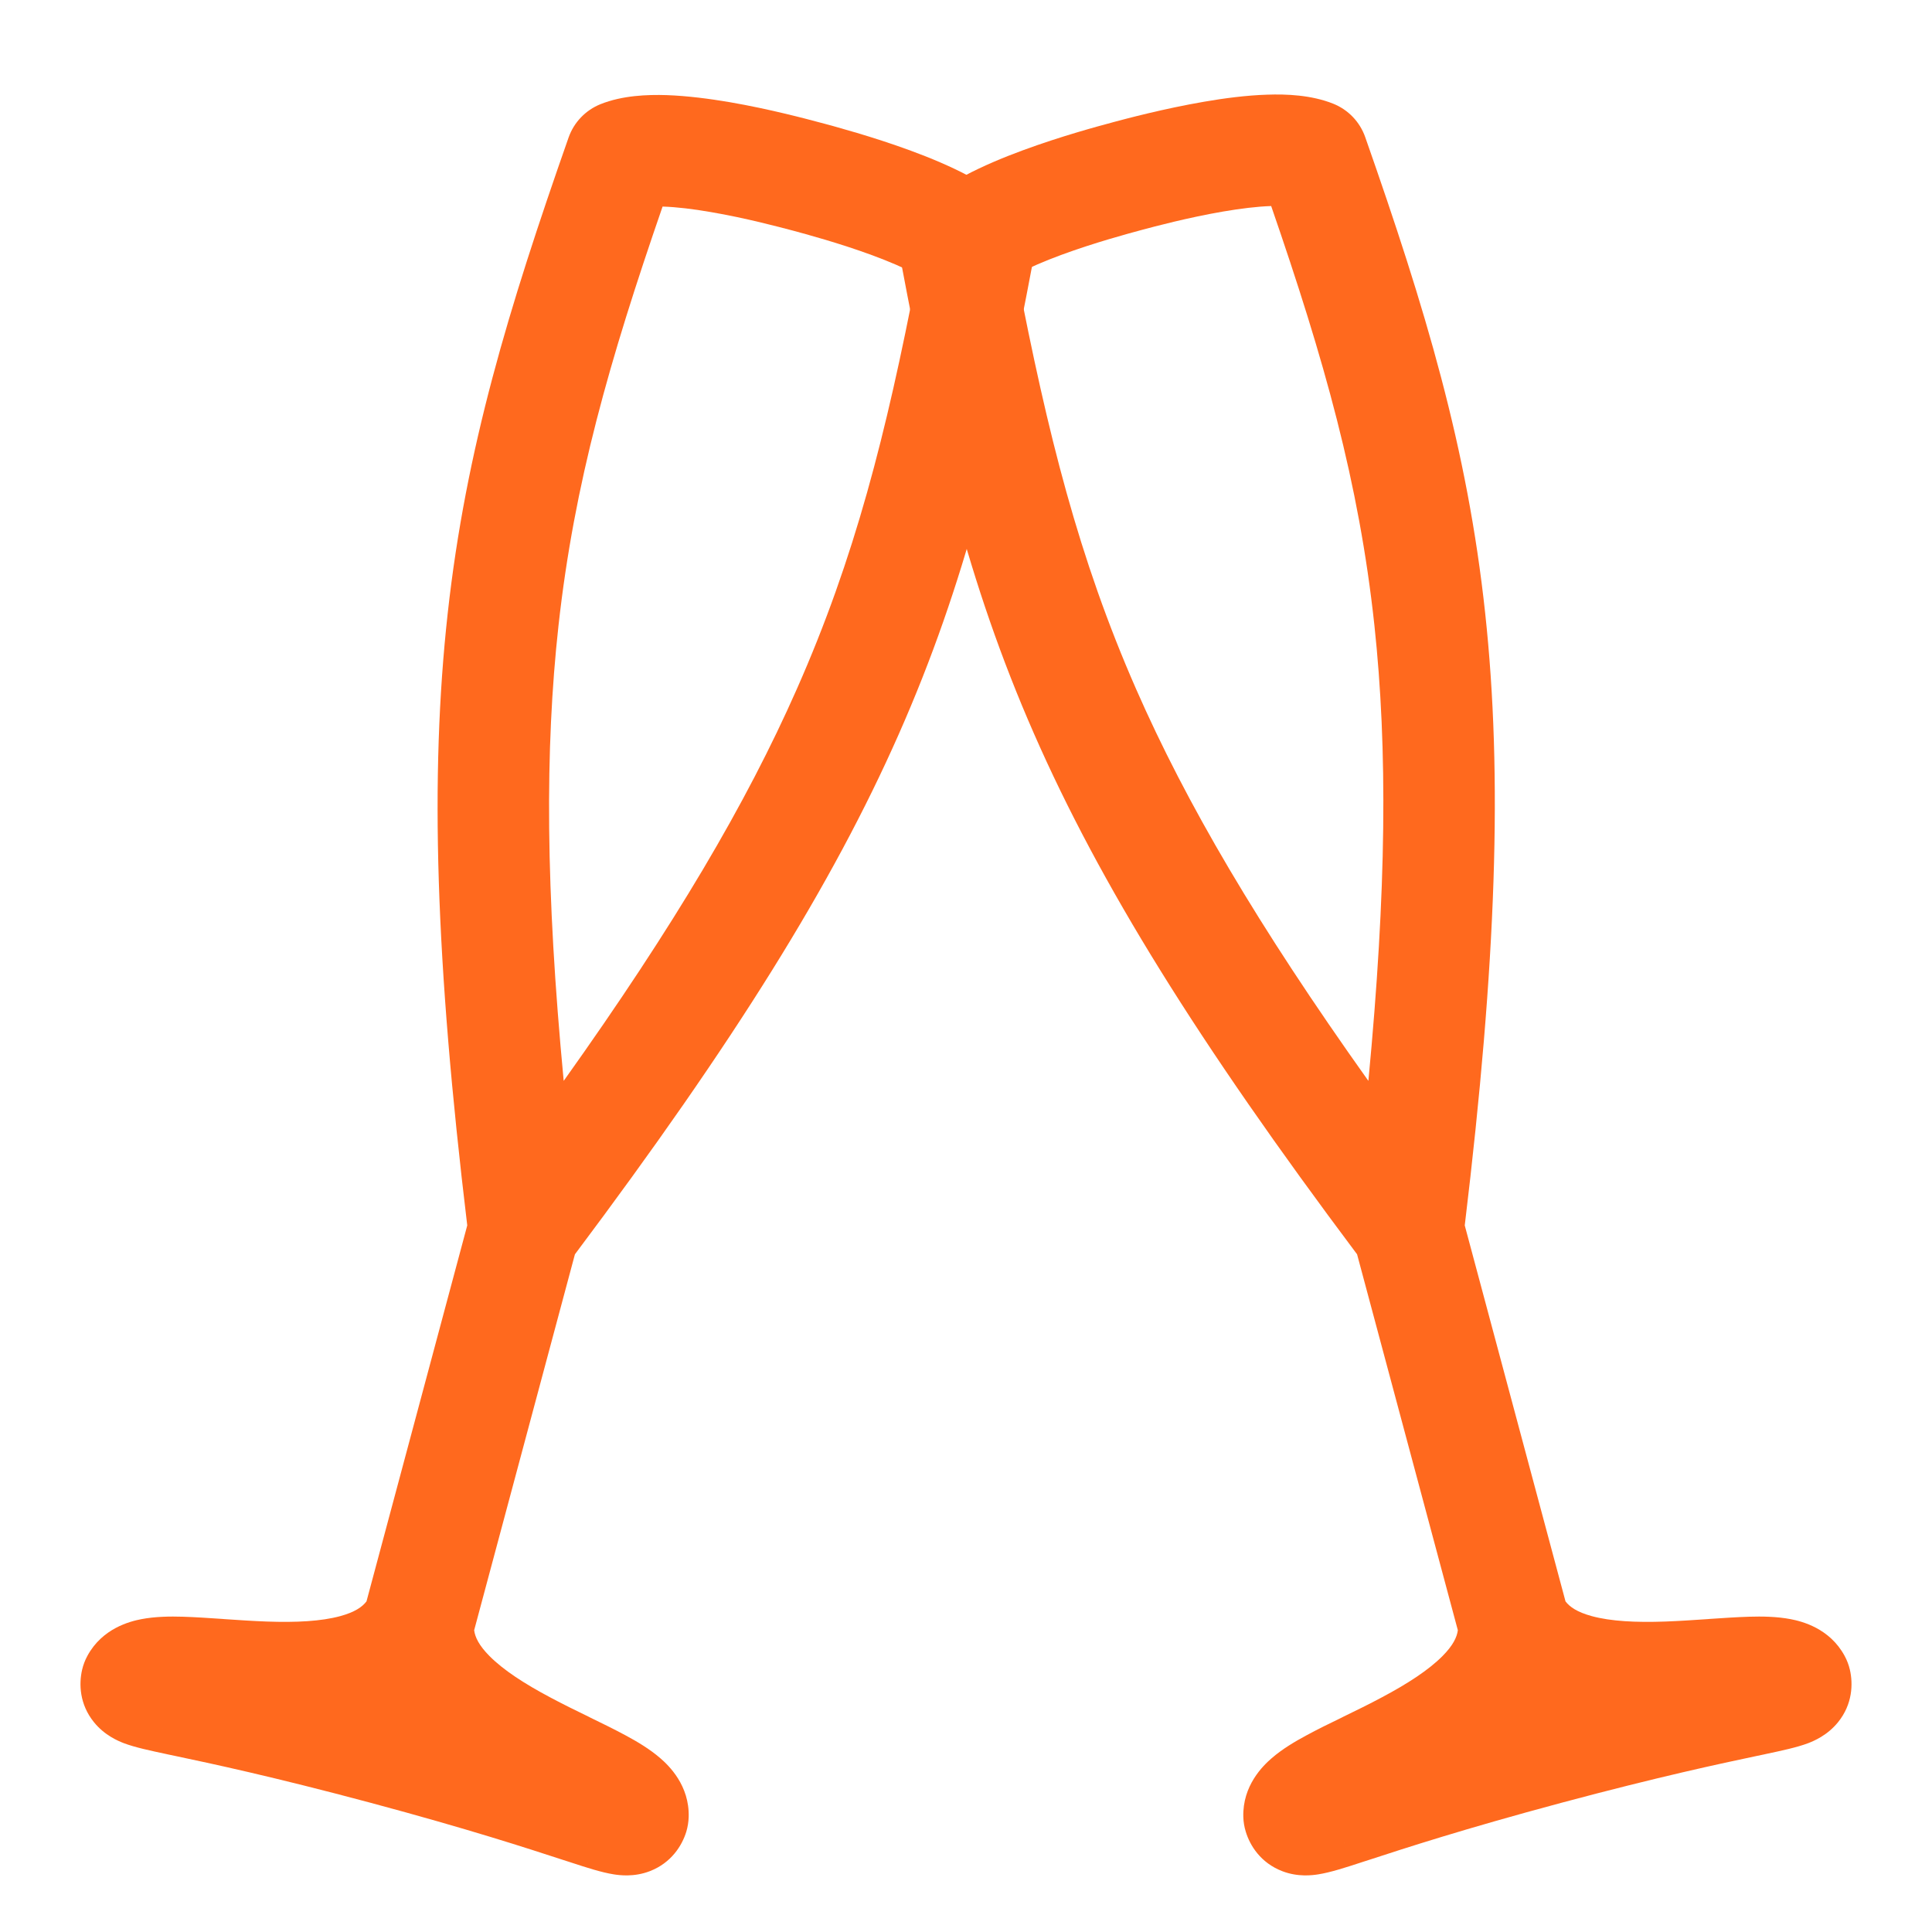
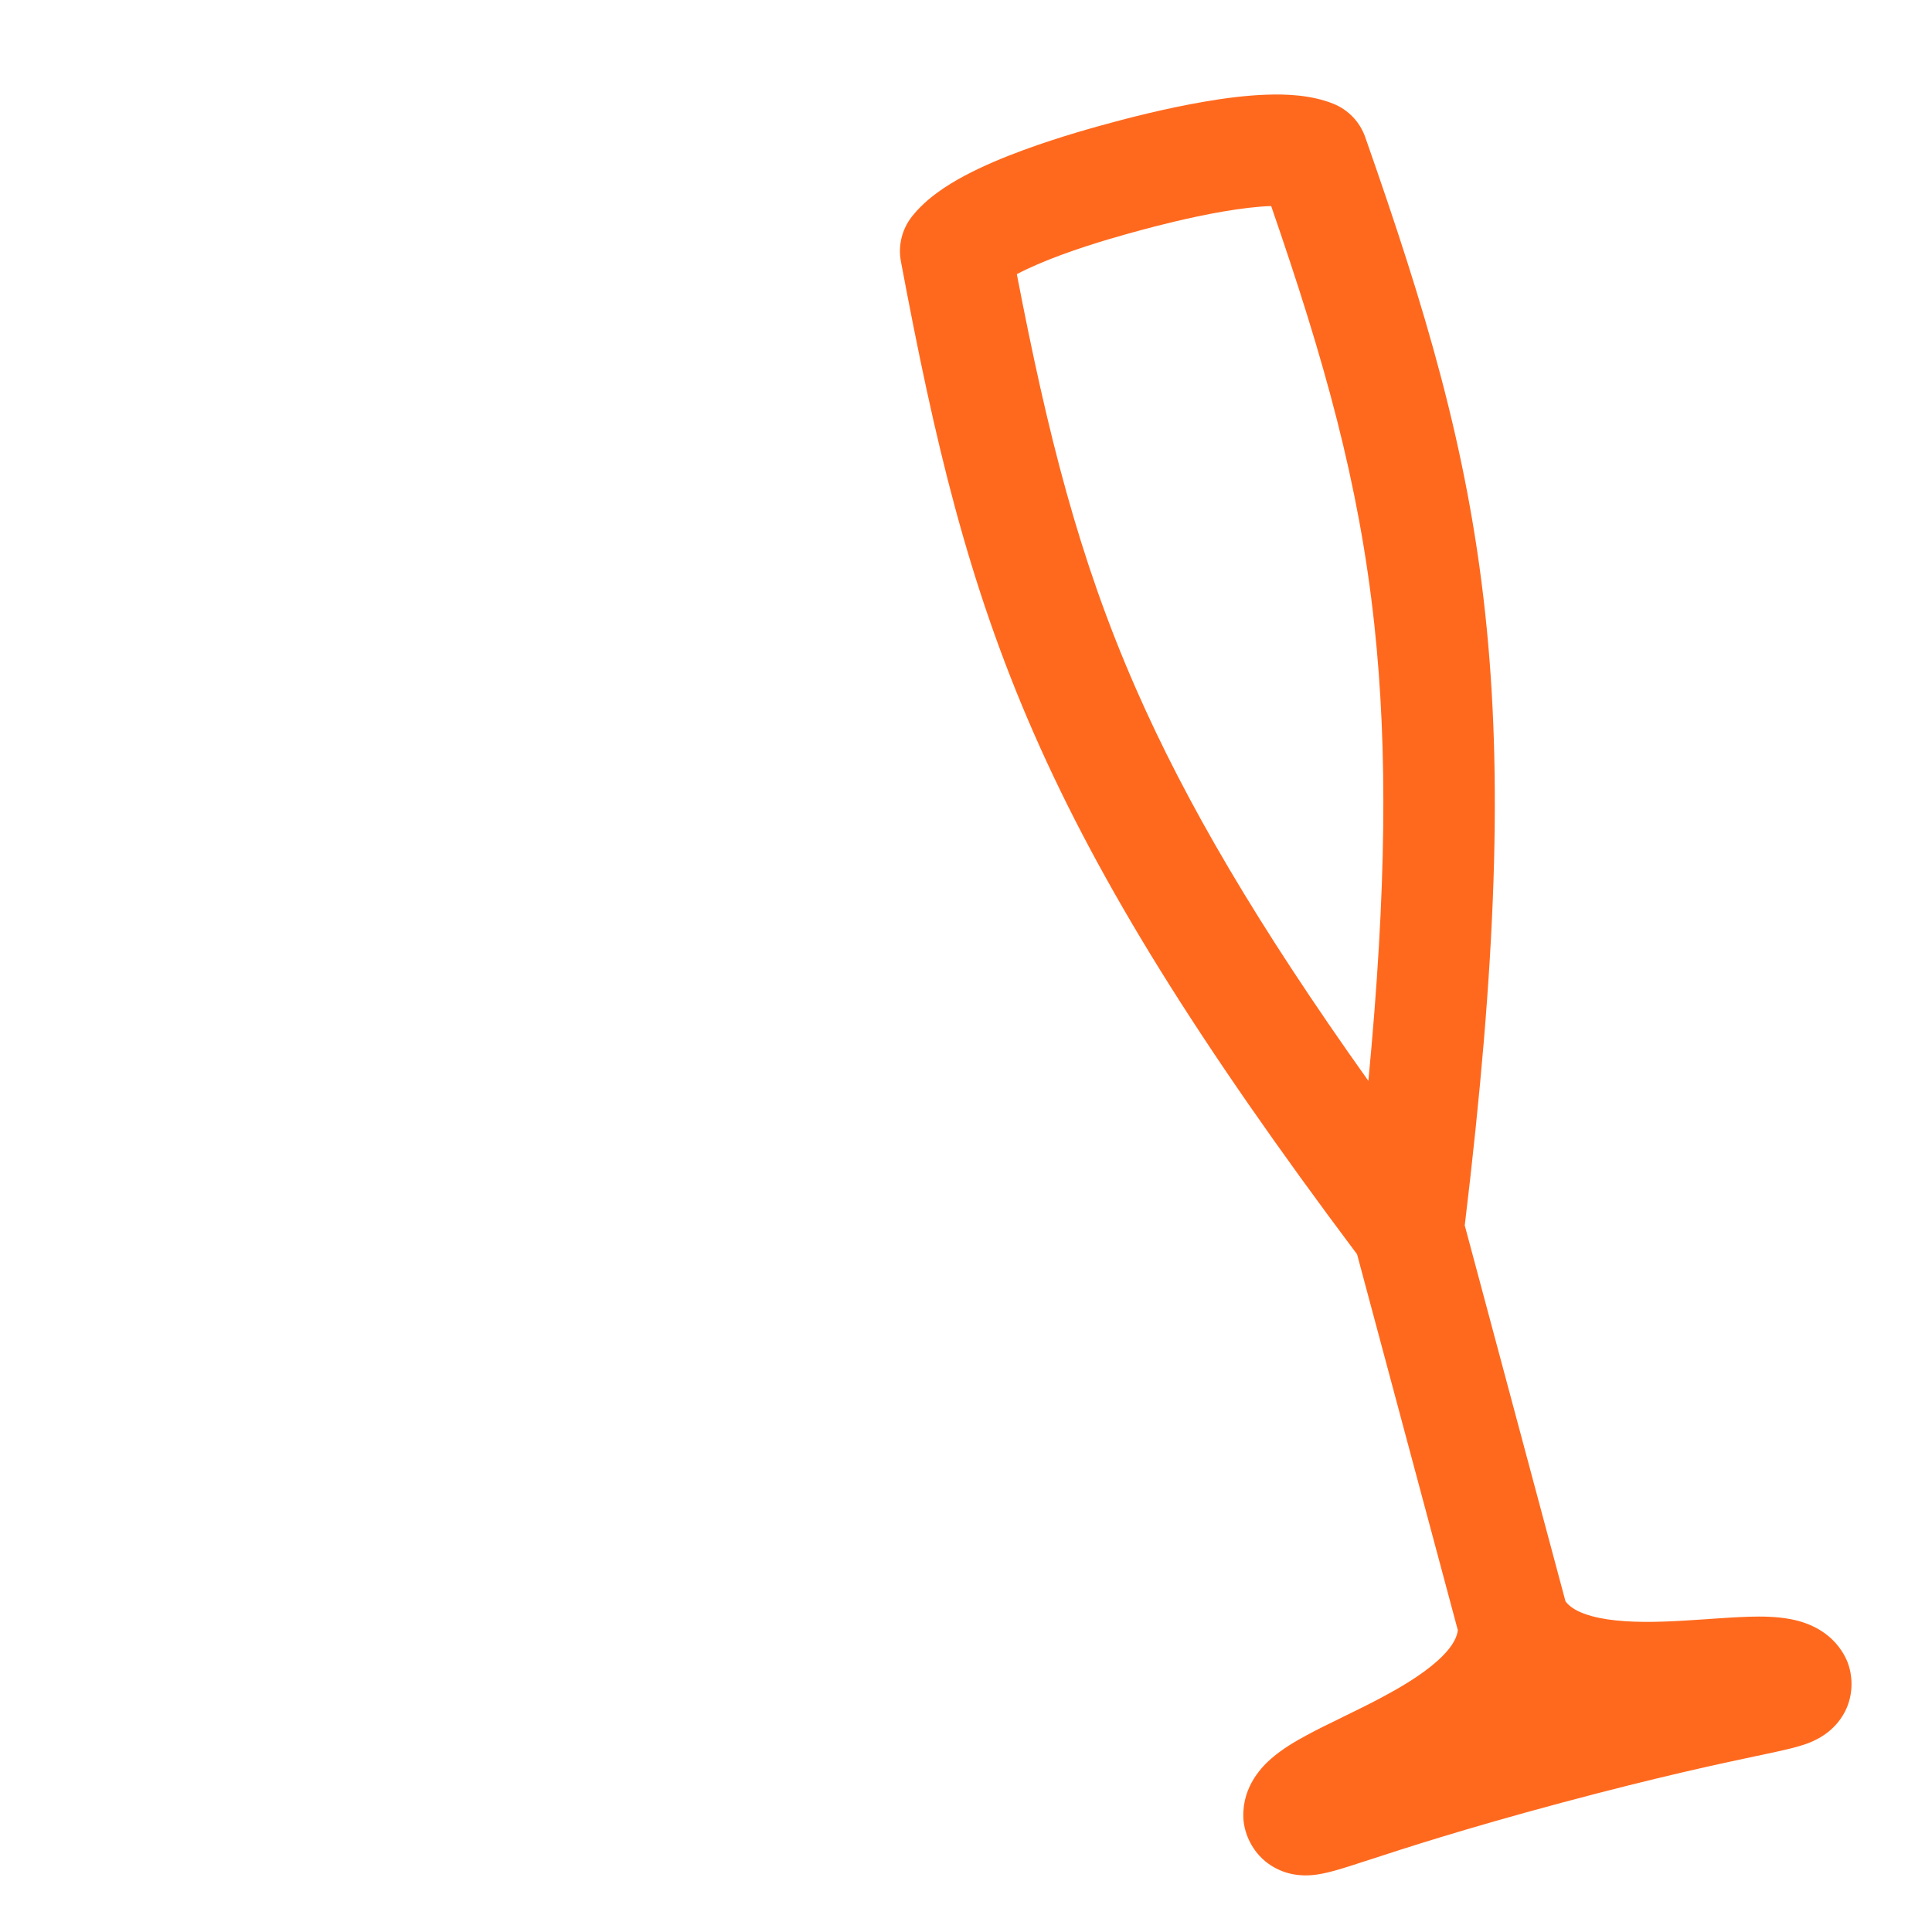
<svg xmlns="http://www.w3.org/2000/svg" width="26" height="26" viewBox="0 0 26 26" fill="none">
-   <path fill-rule="evenodd" clip-rule="evenodd" d="M11.05 1.653L11.056 1.654C11.239 1.704 11.745 1.839 12.26 2.029C12.518 2.124 12.795 2.239 13.043 2.372C13.273 2.494 13.557 2.672 13.753 2.922C13.886 3.092 13.94 3.312 13.9 3.524C13.447 5.931 12.999 7.837 12.094 9.883C11.204 11.897 9.886 14.014 7.737 16.88L6.381 21.939C6.393 22.031 6.444 22.142 6.588 22.287C6.776 22.476 7.058 22.659 7.407 22.844C7.577 22.935 7.749 23.019 7.922 23.103L7.941 23.113C8.103 23.192 8.272 23.274 8.421 23.355C8.568 23.434 8.742 23.536 8.886 23.661C9.003 23.762 9.28 24.029 9.268 24.452C9.266 24.519 9.255 24.586 9.236 24.65C9.179 24.836 9.035 25.069 8.746 25.181C8.531 25.264 8.334 25.236 8.258 25.224C8.098 25.199 7.89 25.132 7.689 25.066L7.671 25.06C7.64 25.05 7.608 25.04 7.574 25.029C7.096 24.873 6.307 24.615 4.983 24.26C3.659 23.906 2.846 23.734 2.355 23.63C2.32 23.623 2.286 23.616 2.254 23.609L2.237 23.605C2.03 23.561 1.816 23.516 1.664 23.458C1.593 23.43 1.408 23.355 1.264 23.176C1.069 22.935 1.061 22.661 1.105 22.471C1.12 22.406 1.144 22.343 1.176 22.284C1.377 21.912 1.751 21.819 1.902 21.79C2.089 21.754 2.291 21.752 2.458 21.757C2.627 21.762 2.815 21.775 2.995 21.787L3.016 21.789C3.208 21.802 3.399 21.815 3.591 21.822C3.986 21.836 4.322 21.819 4.579 21.749C4.777 21.695 4.876 21.624 4.932 21.551L6.288 16.491C5.86 12.934 5.783 10.443 6.025 8.254C6.271 6.032 6.842 4.159 7.652 1.85C7.724 1.646 7.88 1.483 8.081 1.402C8.376 1.284 8.711 1.272 8.971 1.28C9.252 1.29 9.549 1.329 9.82 1.375C10.361 1.468 10.867 1.604 11.05 1.653ZM7.586 14.546C9.083 12.445 10.044 10.811 10.722 9.276C11.503 7.511 11.924 5.848 12.34 3.697C12.339 3.696 12.338 3.695 12.336 3.695C12.172 3.607 11.965 3.519 11.741 3.436C11.293 3.271 10.843 3.15 10.665 3.102M7.586 14.546C7.342 11.979 7.332 10.086 7.516 8.419C7.728 6.501 8.201 4.852 8.917 2.779C8.918 2.779 8.92 2.78 8.921 2.78C9.107 2.786 9.331 2.813 9.566 2.854C10.036 2.934 10.486 3.055 10.665 3.102M2.185 23.263C2.186 23.262 2.187 23.262 2.189 23.262C2.174 23.266 2.171 23.265 2.185 23.263ZM7.902 24.793C7.903 24.794 7.904 24.794 7.905 24.795C7.915 24.804 7.912 24.803 7.902 24.793Z" fill="#FF691E" />
  <path fill-rule="evenodd" clip-rule="evenodd" d="M14.968 1.648L14.974 1.646C15.157 1.597 15.663 1.462 16.204 1.369C16.475 1.322 16.772 1.283 17.053 1.274C17.313 1.265 17.648 1.278 17.943 1.396C18.144 1.477 18.3 1.64 18.372 1.844C19.183 4.154 19.748 6.029 19.987 8.253C20.223 10.443 20.14 12.935 19.712 16.491L21.068 21.551C21.124 21.624 21.223 21.695 21.421 21.749C21.678 21.819 22.014 21.836 22.409 21.822C22.601 21.815 22.792 21.802 22.984 21.789L23.005 21.787C23.185 21.775 23.373 21.762 23.542 21.757C23.709 21.752 23.911 21.754 24.098 21.79C24.249 21.819 24.623 21.912 24.824 22.284C24.856 22.343 24.88 22.406 24.895 22.471C24.939 22.661 24.931 22.935 24.736 23.176C24.592 23.355 24.407 23.43 24.336 23.458C24.184 23.516 23.97 23.561 23.763 23.605L23.746 23.609C23.714 23.616 23.68 23.623 23.645 23.63C23.154 23.734 22.341 23.906 21.017 24.26C19.693 24.615 18.904 24.873 18.426 25.029C18.392 25.04 18.36 25.05 18.329 25.06L18.311 25.066C18.11 25.132 17.902 25.199 17.742 25.224C17.666 25.236 17.469 25.264 17.255 25.181C16.965 25.069 16.821 24.836 16.765 24.65C16.745 24.586 16.734 24.519 16.732 24.452C16.72 24.029 16.997 23.762 17.114 23.661C17.258 23.536 17.432 23.434 17.579 23.355C17.728 23.274 17.897 23.191 18.059 23.113L18.078 23.103C18.251 23.019 18.423 22.935 18.593 22.844C18.942 22.659 19.224 22.476 19.412 22.287C19.556 22.142 19.607 22.031 19.619 21.939L18.263 16.88C16.114 14.013 14.802 11.894 13.917 9.878C13.018 7.83 12.576 5.923 12.124 3.518C12.084 3.305 12.138 3.086 12.271 2.916C12.467 2.666 12.751 2.488 12.981 2.365C13.229 2.233 13.506 2.118 13.764 2.023C14.279 1.833 14.784 1.697 14.968 1.648ZM18.415 14.546C18.66 11.978 18.675 10.082 18.496 8.414C18.289 6.495 17.822 4.844 17.107 2.773C17.106 2.773 17.104 2.773 17.103 2.773C16.917 2.779 16.693 2.807 16.458 2.847C15.988 2.928 15.537 3.048 15.359 3.096M18.415 14.546C16.92 12.445 15.964 10.81 15.29 9.275C14.515 7.508 14.1 5.843 13.684 3.69C13.685 3.69 13.686 3.689 13.687 3.688C13.852 3.601 14.059 3.513 14.283 3.43C14.731 3.265 15.181 3.144 15.359 3.096M18.095 24.795C18.096 24.794 18.097 24.794 18.098 24.793C18.088 24.803 18.085 24.804 18.095 24.795ZM23.811 23.262C23.813 23.262 23.814 23.262 23.815 23.263C23.829 23.265 23.826 23.266 23.811 23.262Z" fill="#FF691E" />
</svg>